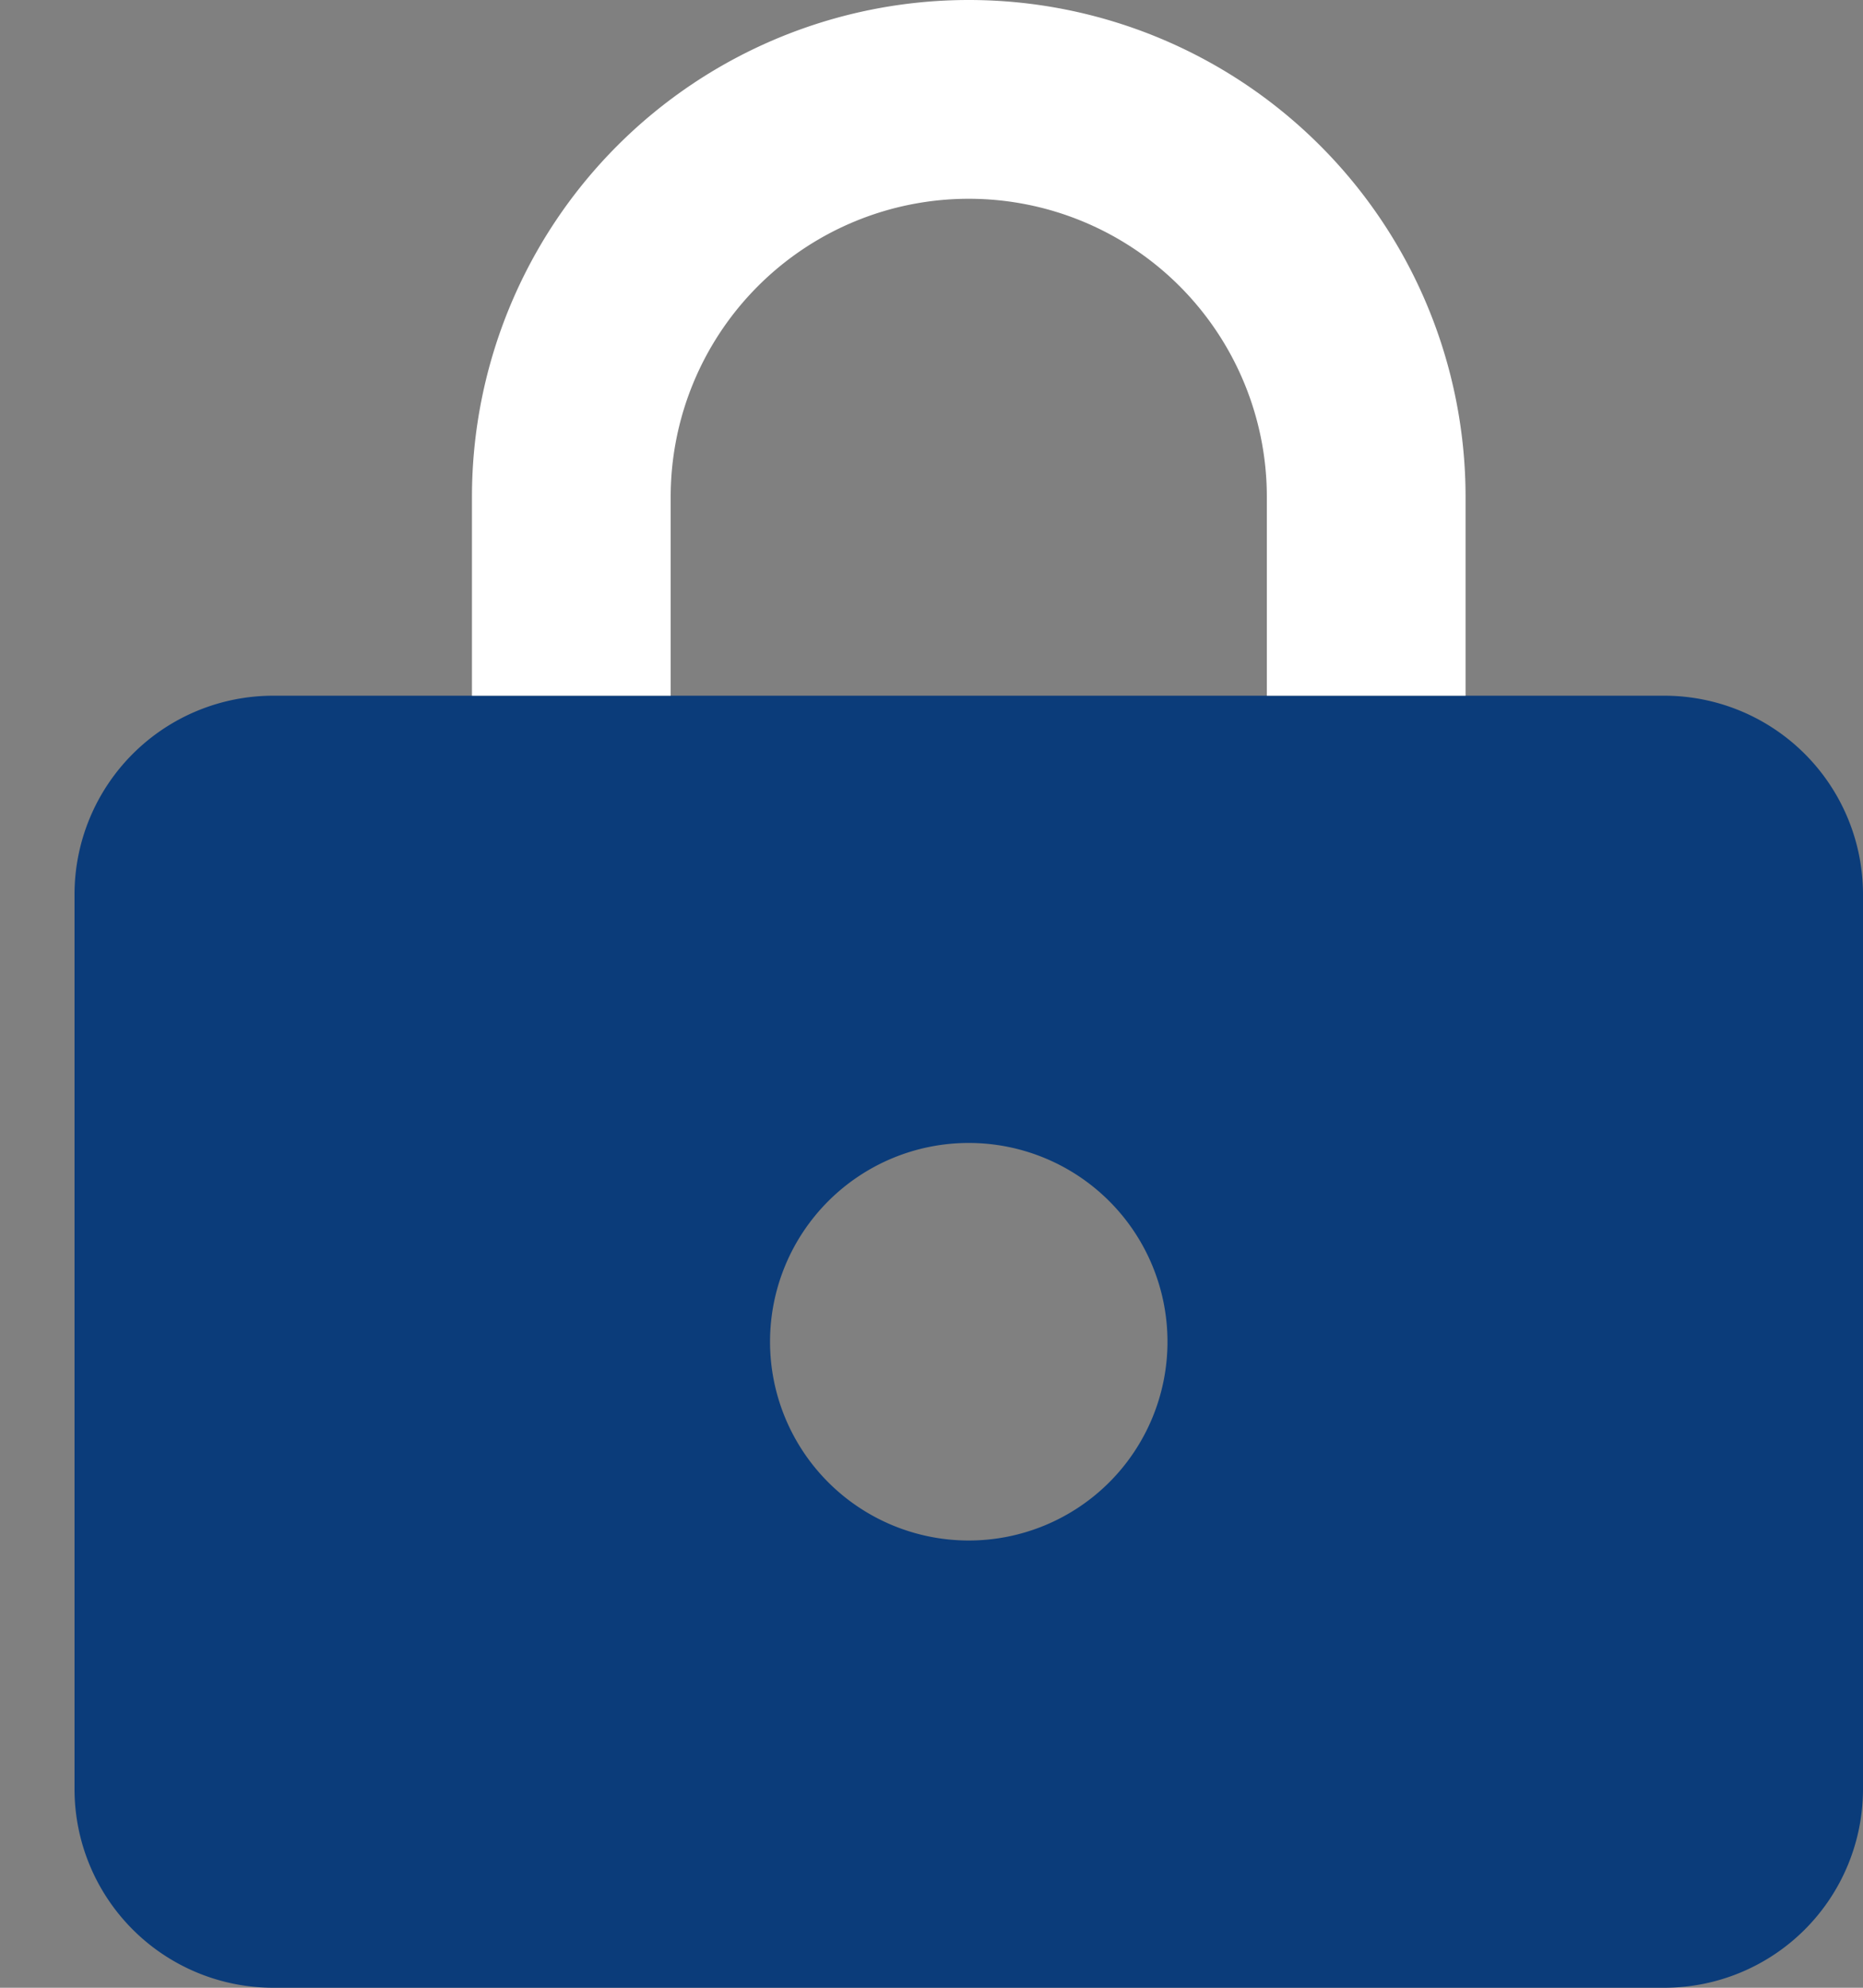
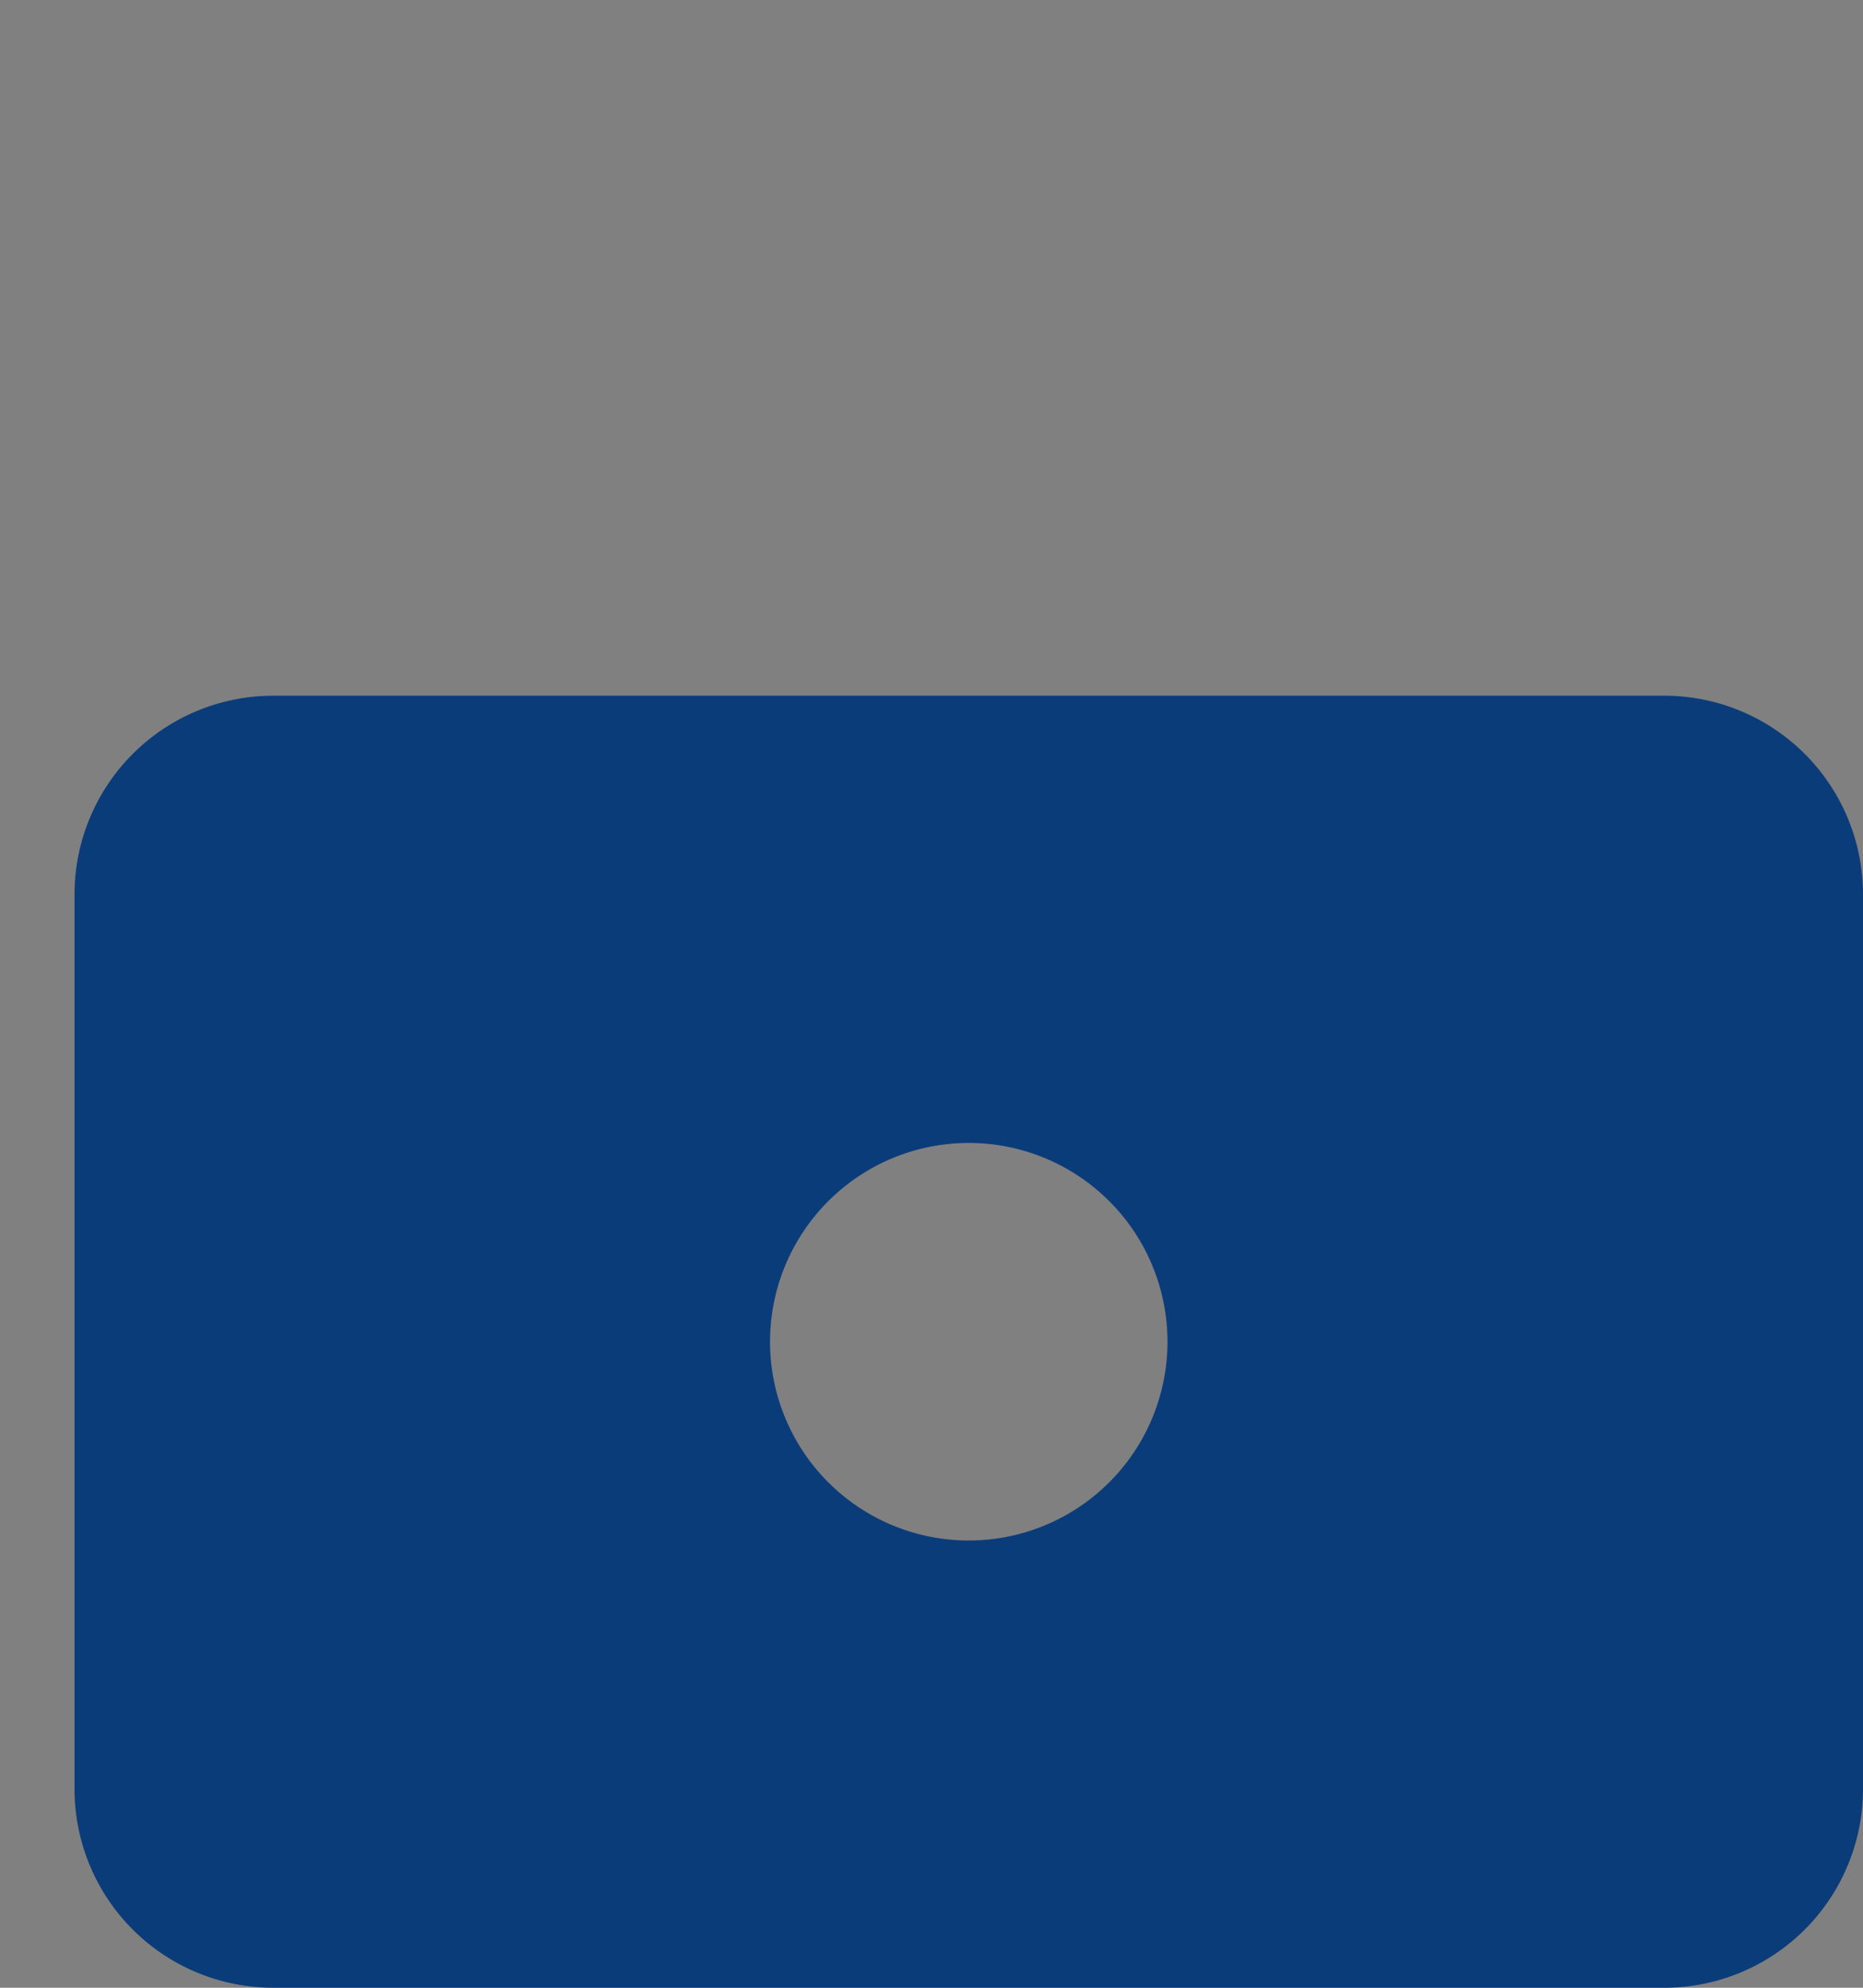
<svg xmlns="http://www.w3.org/2000/svg" width="15" height="16" fill="none">
  <rect width="100%" height="100%" fill="#808080" stroke="none" />
  <path d="M13.4 5.6H2.2A1.6 1.6 0 0 0 .6 7.2v7.2A1.6 1.6 0 0 0 2.2 16h11.2a1.6 1.6 0 0 0 1.6-1.6V7.2a1.6 1.6 0 0 0-1.6-1.6Zm-5.6 6.8a1.6 1.6 0 1 1 0-3.2 1.6 1.6 0 0 1 0 3.2Z" fill="#0B3C7A" />
-   <path d="M5.4 4a2.4 2.4 0 1 1 4.8 0v1.6h1.6V4a4 4 0 1 0-8 0v1.6h1.6V4Z" fill="#fff" />
</svg>